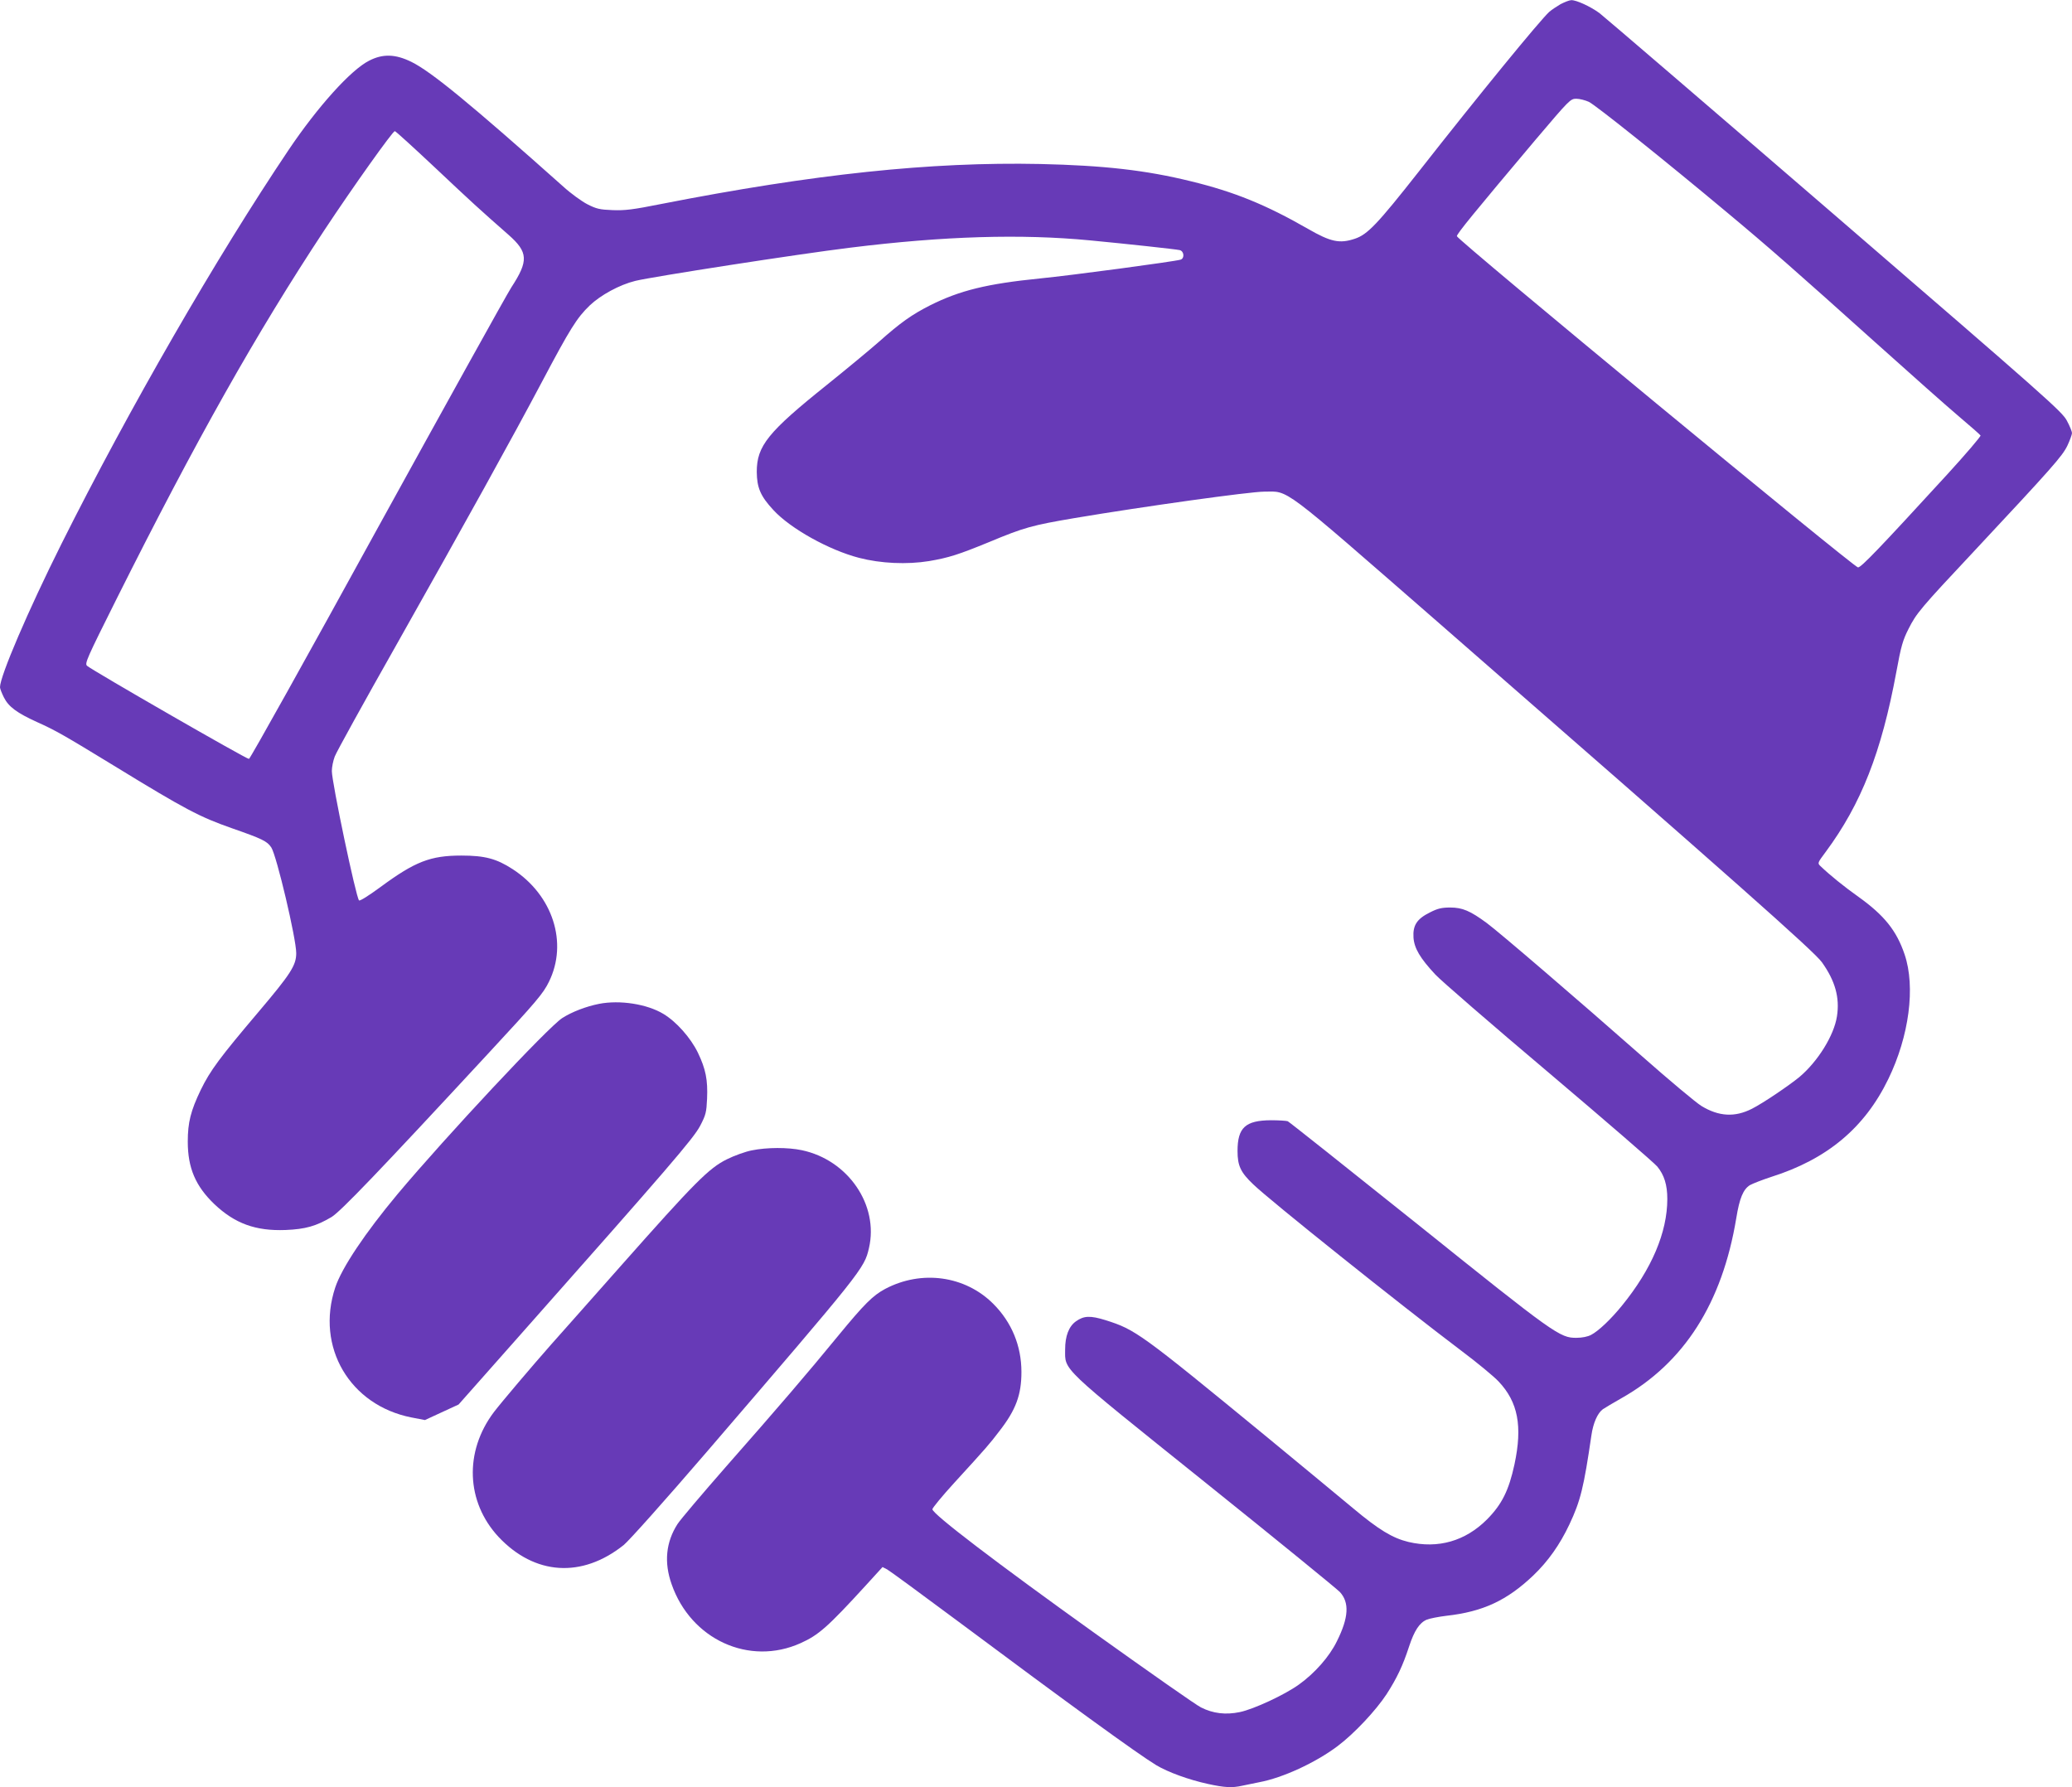
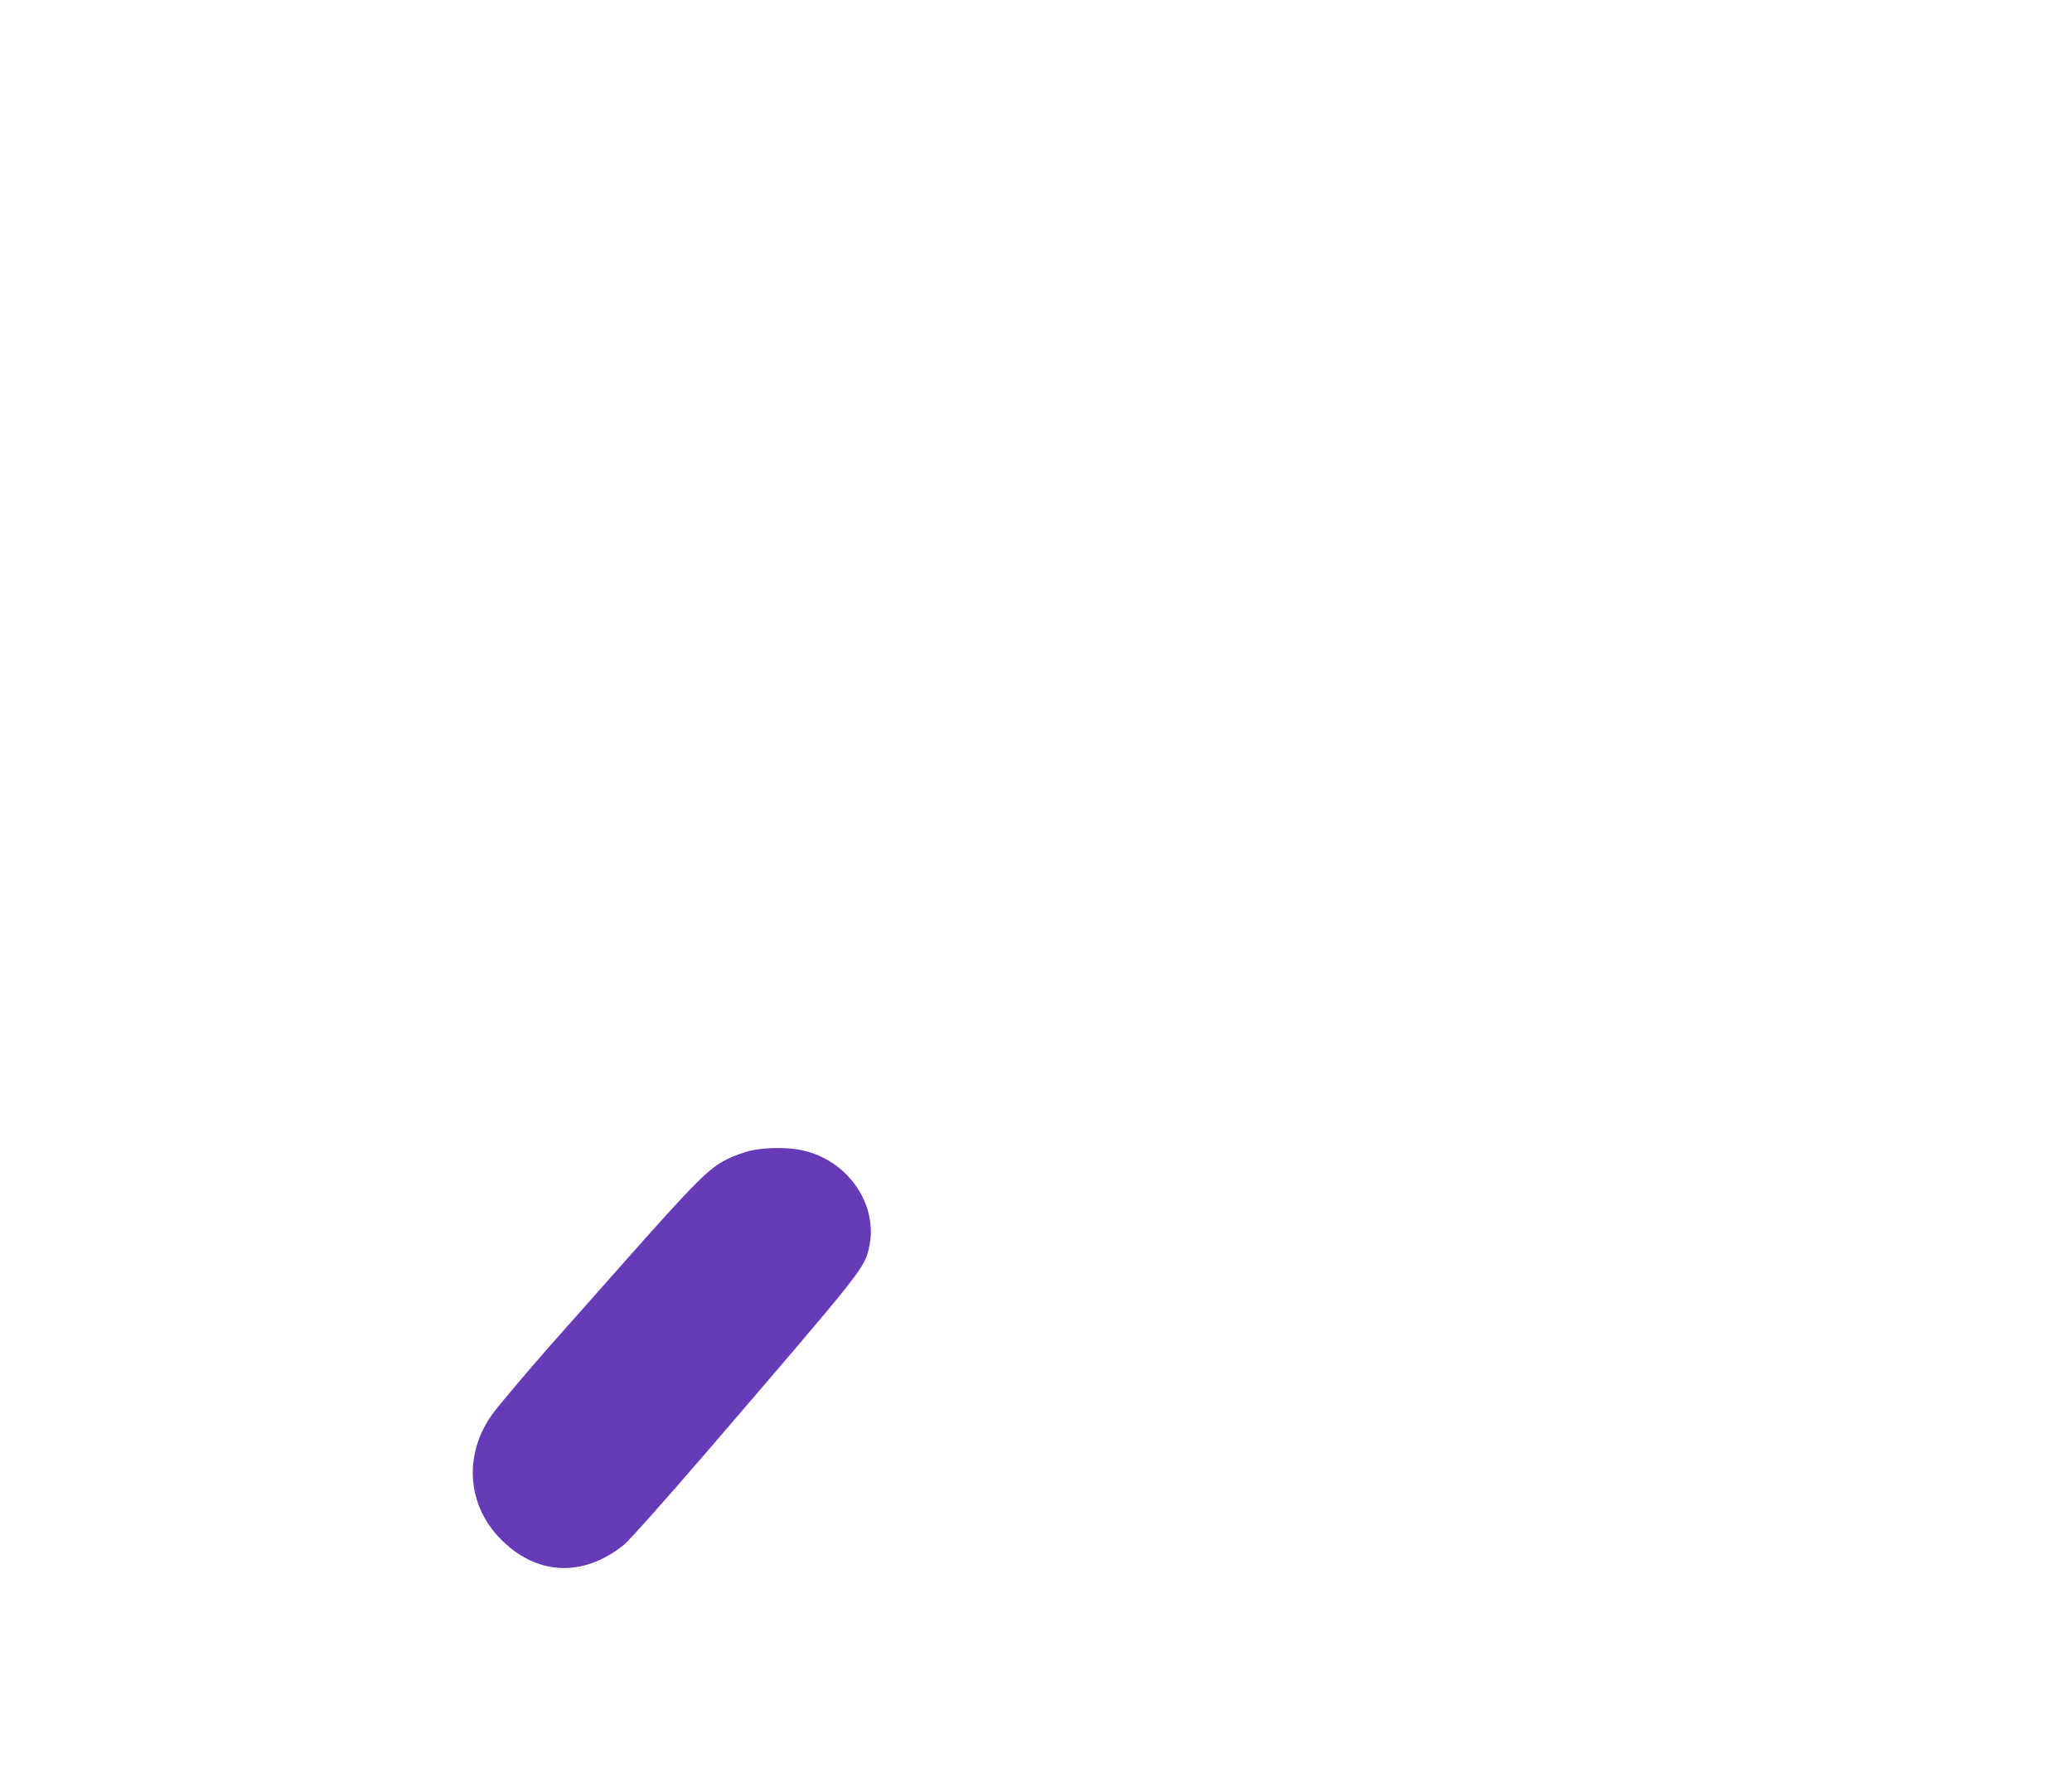
<svg xmlns="http://www.w3.org/2000/svg" version="1.0" width="1280pt" height="1104pt" viewBox="0 0 1280 1104" preserveAspectRatio="xMidYMid meet">
  <g transform="translate(0,1104) scale(0.1,-0.1)" fill="#673ab7" stroke="none">
-     <path d="M9640 11014 c-24 -14 -55 -35 -69 -47 -60 -55 -437 -516 -804 -984 -259 -329 -319 -392 -398 -418 -93 -31 -148 -20 -290 62 -260 149 -454 228 -721 293 -280 69 -539 98 -933 107 -676 14 -1396 -62 -2340 -247 -175 -35 -225 -41 -301 -38 -79 3 -100 8 -155 36 -35 18 -103 67 -150 110 -569 507 -814 709 -938 770 -98 48 -176 51 -261 7 -113 -57 -318 -285 -497 -551 -447 -665 -984 -1596 -1403 -2433 -206 -412 -380 -818 -380 -886 0 -9 11 -37 24 -63 29 -58 81 -96 204 -152 116 -52 168 -82 476 -270 444 -272 529 -316 728 -386 189 -66 218 -80 244 -119 33 -51 154 -563 154 -653 0 -75 -34 -128 -234 -364 -238 -281 -297 -360 -356 -481 -62 -129 -80 -201 -80 -319 0 -163 48 -275 165 -387 126 -119 254 -166 439 -159 123 5 189 24 284 80 57 35 291 279 966 1008 304 328 341 372 377 445 119 241 24 535 -224 696 -100 65 -172 84 -317 84 -191 0 -286 -37 -499 -194 -75 -55 -128 -88 -133 -83 -19 19 -168 729 -168 799 0 24 8 64 18 90 10 27 179 333 376 681 440 780 719 1284 906 1637 172 325 214 392 293 468 67 64 184 128 282 152 107 26 1001 165 1327 205 581 72 1056 86 1483 45 221 -21 525 -54 553 -60 27 -7 31 -51 5 -59 -41 -12 -674 -97 -868 -116 -328 -33 -495 -74 -679 -166 -114 -58 -182 -106 -316 -225 -58 -51 -202 -170 -320 -265 -366 -293 -435 -378 -435 -539 1 -98 23 -150 103 -236 106 -115 344 -247 529 -295 135 -35 296 -42 432 -20 123 21 182 40 370 117 218 91 266 104 531 149 429 72 1081 163 1170 163 155 1 94 47 1067 -801 1839 -1604 2329 -2038 2378 -2106 82 -115 111 -218 93 -334 -18 -118 -118 -279 -232 -375 -66 -54 -224 -161 -293 -196 -106 -54 -205 -48 -312 17 -33 20 -199 159 -368 308 -402 354 -882 766 -958 822 -103 76 -151 96 -226 96 -53 0 -78 -6 -125 -30 -81 -40 -107 -80 -102 -156 5 -66 40 -126 135 -228 32 -35 346 -307 699 -605 352 -298 654 -559 672 -581 43 -52 62 -114 62 -200 0 -206 -96 -433 -280 -659 -69 -85 -145 -157 -191 -181 -21 -11 -56 -18 -90 -18 -102 -1 -134 21 -980 700 -434 347 -795 634 -804 638 -9 3 -56 6 -103 6 -158 -1 -207 -45 -207 -190 0 -91 19 -132 97 -206 101 -98 907 -742 1283 -1026 99 -74 204 -161 233 -192 120 -127 148 -276 98 -511 -35 -162 -78 -248 -170 -341 -134 -134 -302 -182 -485 -139 -99 24 -183 75 -342 208 -81 67 -317 263 -525 434 -794 652 -819 669 -1004 728 -94 29 -134 28 -183 -7 -44 -31 -67 -91 -67 -173 0 -133 -40 -96 865 -822 440 -353 814 -658 832 -677 60 -65 55 -158 -18 -304 -46 -95 -137 -198 -235 -268 -89 -64 -279 -152 -365 -170 -87 -18 -165 -9 -240 29 -26 12 -320 218 -654 457 -609 436 -1005 738 -1005 767 0 8 60 81 133 161 205 224 220 242 281 322 102 131 136 224 136 365 0 161 -60 307 -174 421 -174 174 -443 211 -668 92 -76 -41 -127 -91 -293 -293 -185 -226 -366 -437 -690 -805 -147 -168 -283 -328 -300 -355 -71 -111 -84 -236 -36 -371 119 -342 480 -507 797 -364 111 50 167 99 403 357 l103 113 29 -15 c16 -9 214 -154 441 -323 676 -504 1107 -817 1221 -886 74 -44 201 -90 320 -116 101 -22 148 -25 210 -11 23 5 71 15 107 22 144 27 346 120 482 222 103 77 237 220 304 322 63 98 100 175 139 295 32 97 64 146 109 165 17 7 72 18 122 24 224 25 373 94 536 249 91 87 164 190 223 315 69 146 89 229 136 550 11 77 38 138 71 162 13 9 64 39 113 67 389 219 624 588 711 1113 20 124 43 178 84 204 18 10 77 33 132 51 345 109 577 303 723 604 129 265 169 569 101 770 -50 148 -126 242 -285 356 -85 60 -178 135 -235 190 -19 18 -18 20 32 87 220 297 345 616 437 1113 29 159 40 196 75 265 49 97 72 125 405 480 485 519 544 586 576 651 16 34 29 70 29 79 0 9 -14 44 -32 77 -30 56 -121 137 -1437 1272 -772 666 -1425 1226 -1450 1245 -56 41 -143 81 -174 80 -12 0 -42 -12 -67 -25z m175 -603 c41 -19 472 -364 850 -680 263 -219 430 -366 920 -806 215 -193 447 -399 517 -458 70 -59 130 -112 133 -117 3 -5 -90 -114 -207 -242 -419 -457 -530 -573 -550 -573 -25 0 -2477 2024 -2478 2046 0 15 102 140 487 597 209 246 214 252 251 252 20 0 55 -9 77 -19z m-7126 -408 c225 -212 274 -257 453 -414 121 -107 124 -160 17 -324 -32 -50 -406 -725 -833 -1500 -426 -776 -780 -1411 -788 -1413 -13 -3 -965 545 -1000 575 -16 14 -2 45 183 415 490 979 864 1642 1284 2278 176 266 421 610 434 610 5 0 117 -102 250 -227z" />
-     <path d="M3701 4839 c-81 -16 -169 -50 -228 -88 -88 -57 -719 -732 -1016 -1086 -202 -242 -346 -457 -386 -578 -122 -368 90 -728 471 -803 l83 -16 104 48 104 48 386 436 c915 1033 1064 1206 1106 1285 36 69 39 84 43 168 5 116 -8 183 -57 285 -45 92 -133 191 -213 239 -101 61 -269 87 -397 62z" />
    <path d="M4645 3934 c-38 -7 -108 -32 -154 -55 -112 -55 -199 -143 -656 -659 -197 -223 -391 -441 -430 -485 -120 -136 -305 -354 -354 -418 -184 -244 -172 -555 29 -771 223 -237 515 -256 773 -50 33 27 251 271 511 573 965 1123 975 1135 1004 1261 62 266 -129 545 -415 605 -84 18 -215 18 -308 -1z" />
  </g>
</svg>